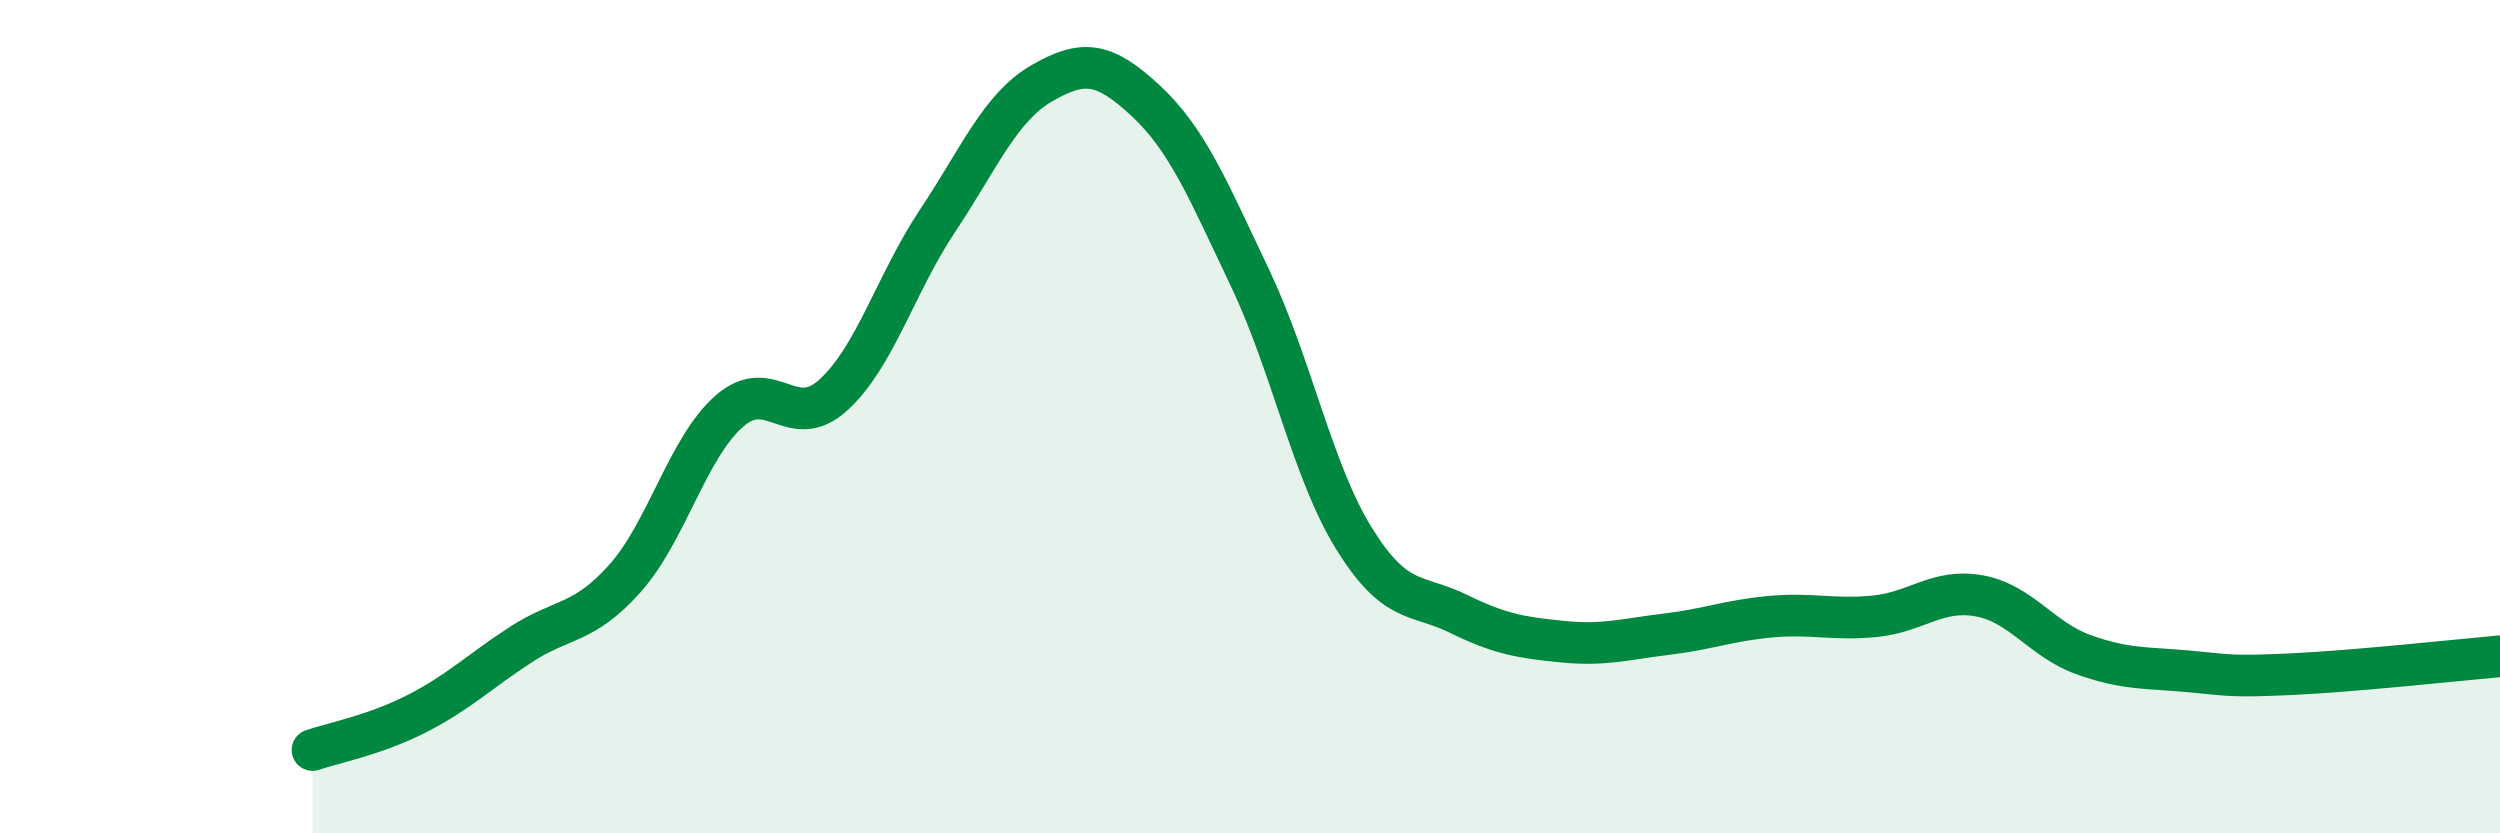
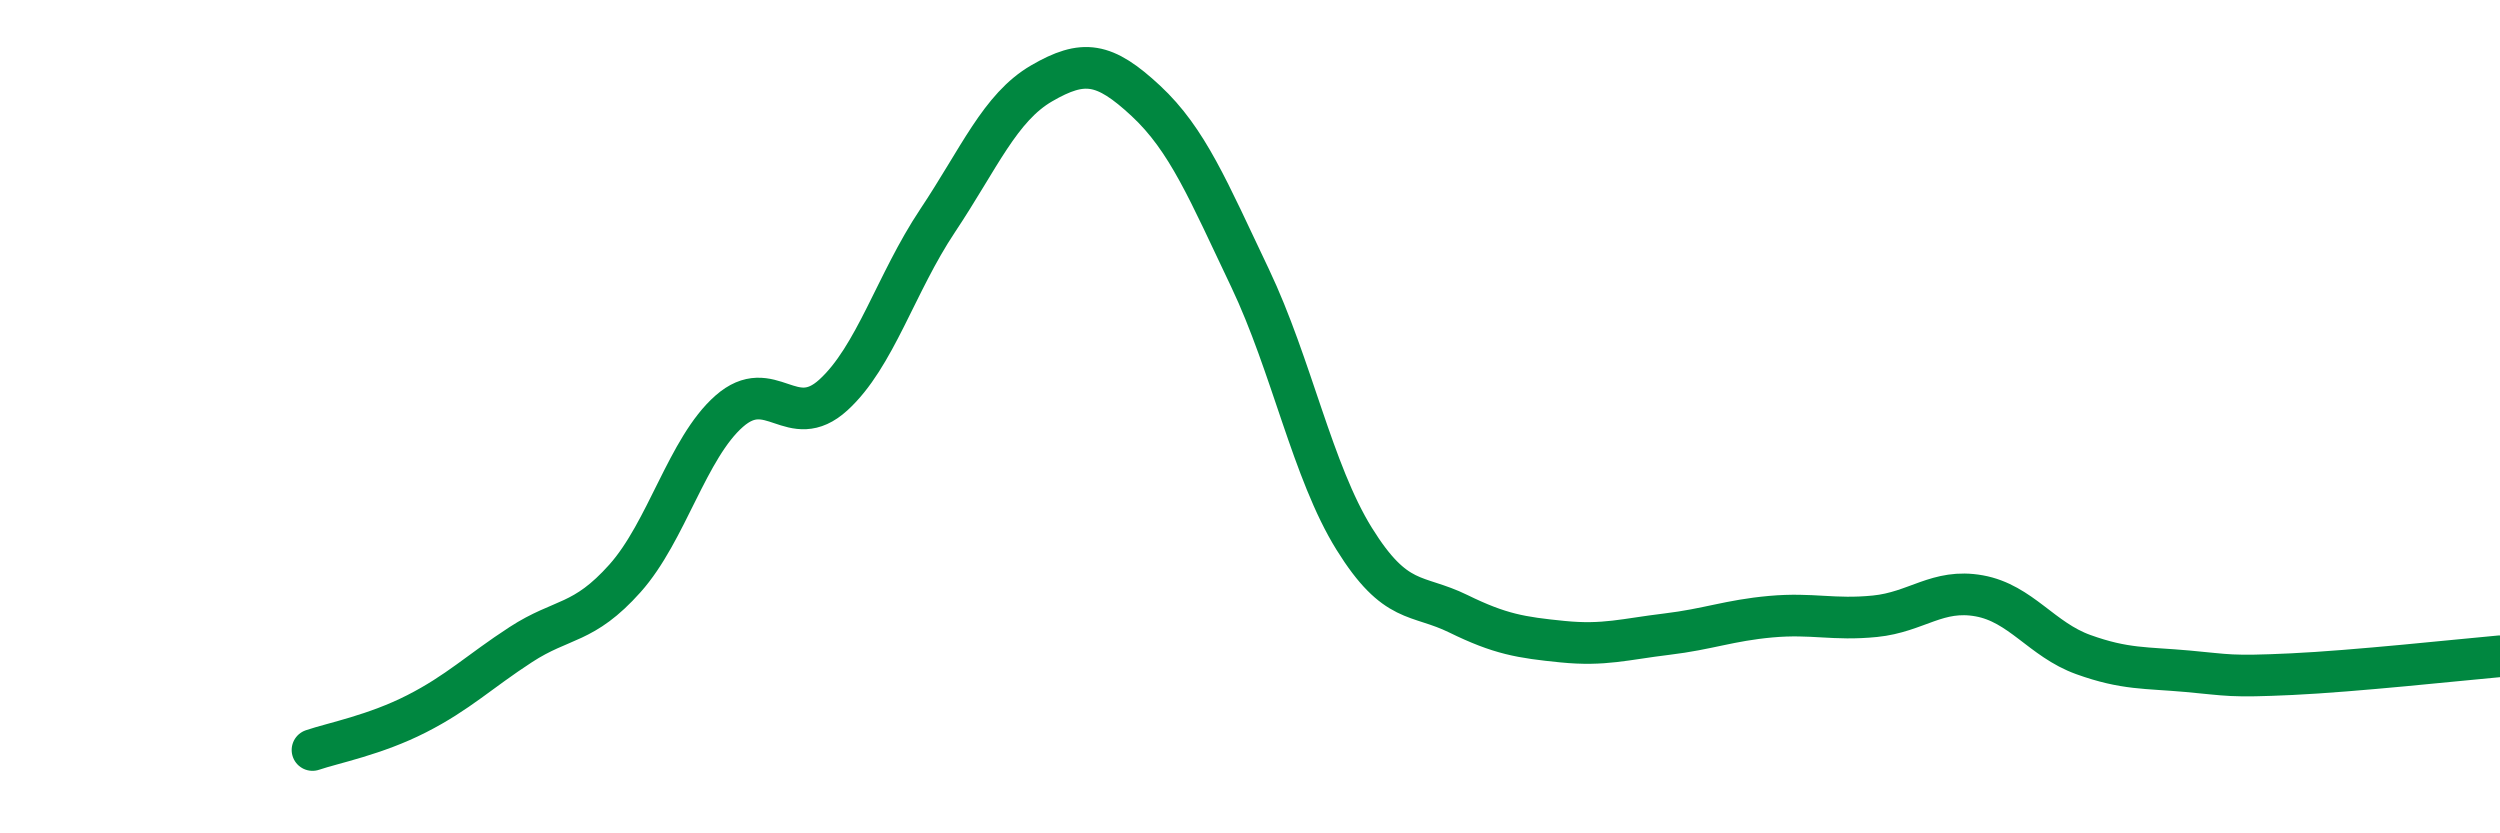
<svg xmlns="http://www.w3.org/2000/svg" width="60" height="20" viewBox="0 0 60 20">
-   <path d="M 7.5,18 C 8,17.83 9,17.64 10,17.13 C 11,16.62 11.5,16.12 12.5,15.47 C 13.5,14.82 14,15 15,13.88 C 16,12.76 16.5,10.75 17.5,9.87 C 18.5,8.99 19,10.39 20,9.48 C 21,8.57 21.5,6.8 22.5,5.3 C 23.5,3.8 24,2.58 25,2 C 26,1.42 26.5,1.49 27.5,2.42 C 28.5,3.35 29,4.57 30,6.67 C 31,8.77 31.5,11.32 32.5,12.93 C 33.5,14.54 34,14.24 35,14.73 C 36,15.22 36.5,15.3 37.5,15.4 C 38.5,15.5 39,15.34 40,15.22 C 41,15.1 41.5,14.89 42.5,14.8 C 43.5,14.71 44,14.89 45,14.79 C 46,14.69 46.5,14.12 47.5,14.3 C 48.5,14.48 49,15.35 50,15.71 C 51,16.07 51.5,16.02 52.5,16.11 C 53.5,16.2 53.5,16.25 55,16.18 C 56.5,16.11 59,15.84 60,15.75L60 20L7.5 20Z" fill="#008740" opacity="0.1" stroke-linecap="round" stroke-linejoin="round" />
  <path d="M 7.5,18 C 8,17.83 9,17.64 10,17.13 C 11,16.62 11.5,16.12 12.5,15.47 C 13.5,14.82 14,15 15,13.88 C 16,12.76 16.5,10.75 17.5,9.87 C 18.5,8.99 19,10.39 20,9.48 C 21,8.57 21.5,6.8 22.5,5.3 C 23.5,3.8 24,2.58 25,2 C 26,1.42 26.5,1.49 27.5,2.42 C 28.5,3.35 29,4.57 30,6.67 C 31,8.77 31.5,11.32 32.5,12.93 C 33.5,14.54 34,14.24 35,14.73 C 36,15.22 36.5,15.3 37.5,15.4 C 38.5,15.5 39,15.34 40,15.22 C 41,15.1 41.5,14.89 42.5,14.8 C 43.5,14.71 44,14.89 45,14.79 C 46,14.69 46.5,14.12 47.5,14.3 C 48.5,14.48 49,15.35 50,15.71 C 51,16.07 51.5,16.02 52.5,16.11 C 53.5,16.2 53.5,16.25 55,16.18 C 56.5,16.11 59,15.84 60,15.75" stroke="#008740" stroke-width="1" fill="none" stroke-linecap="round" stroke-linejoin="round" />
</svg>